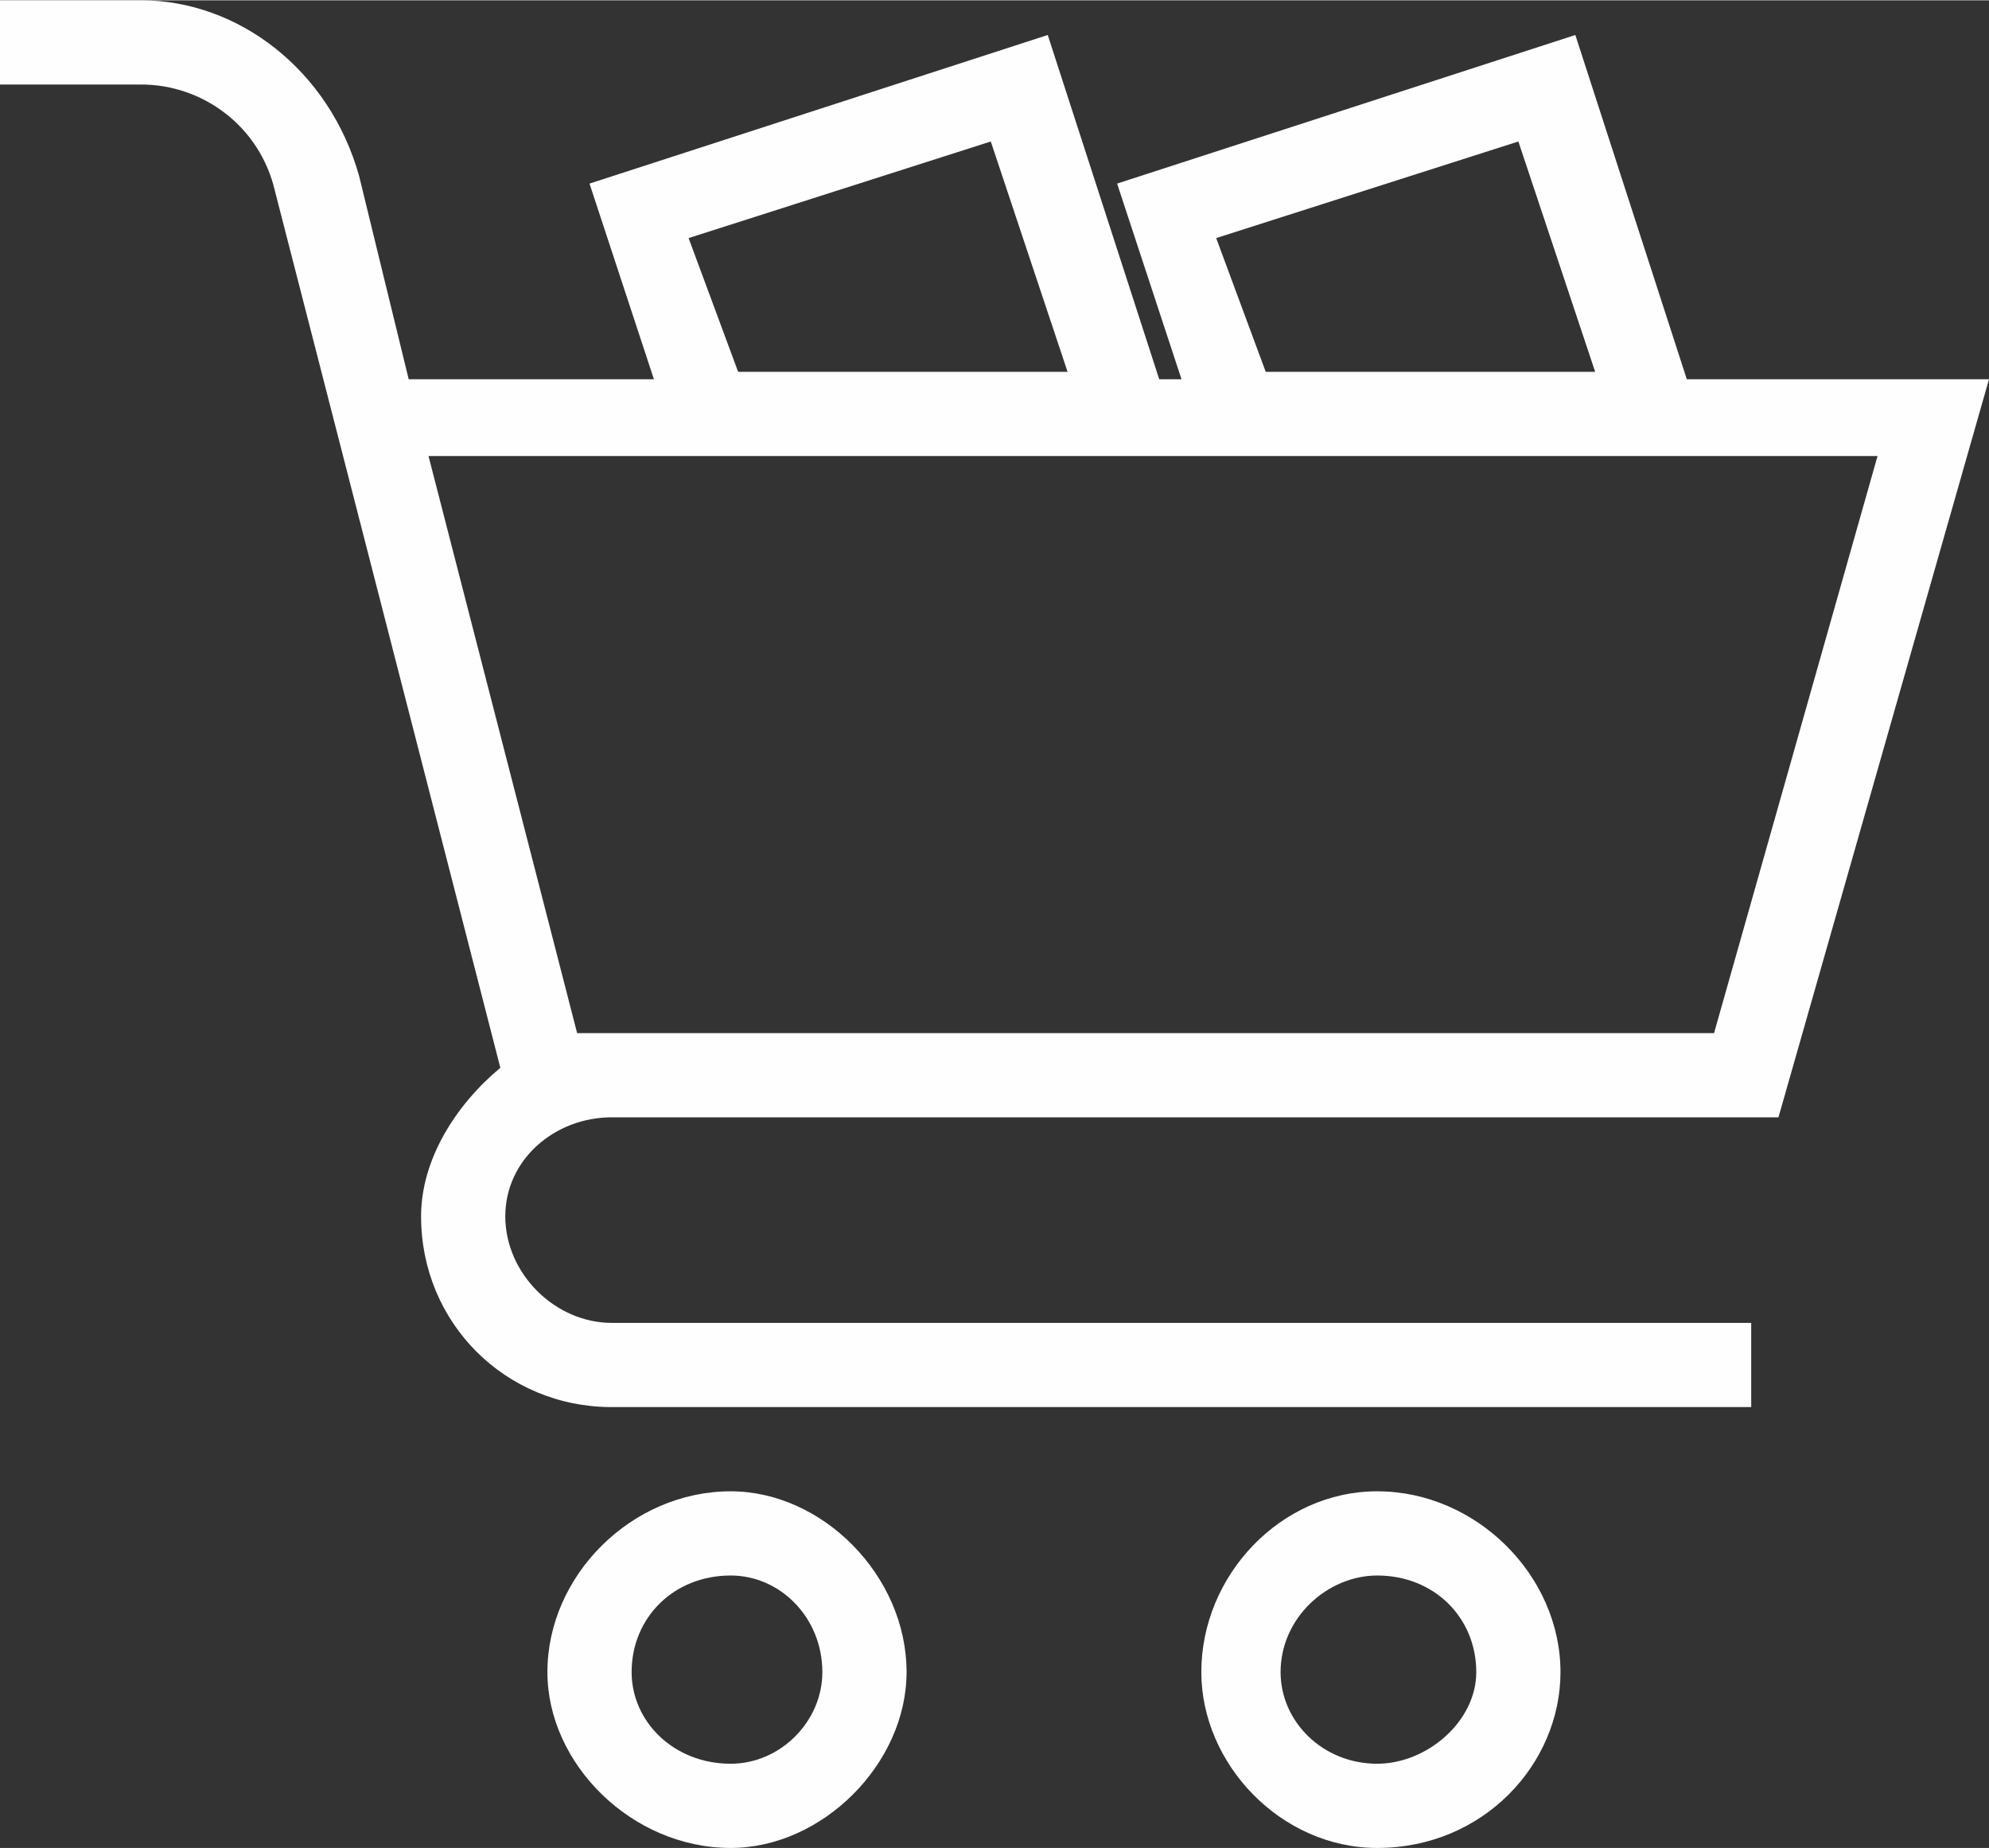
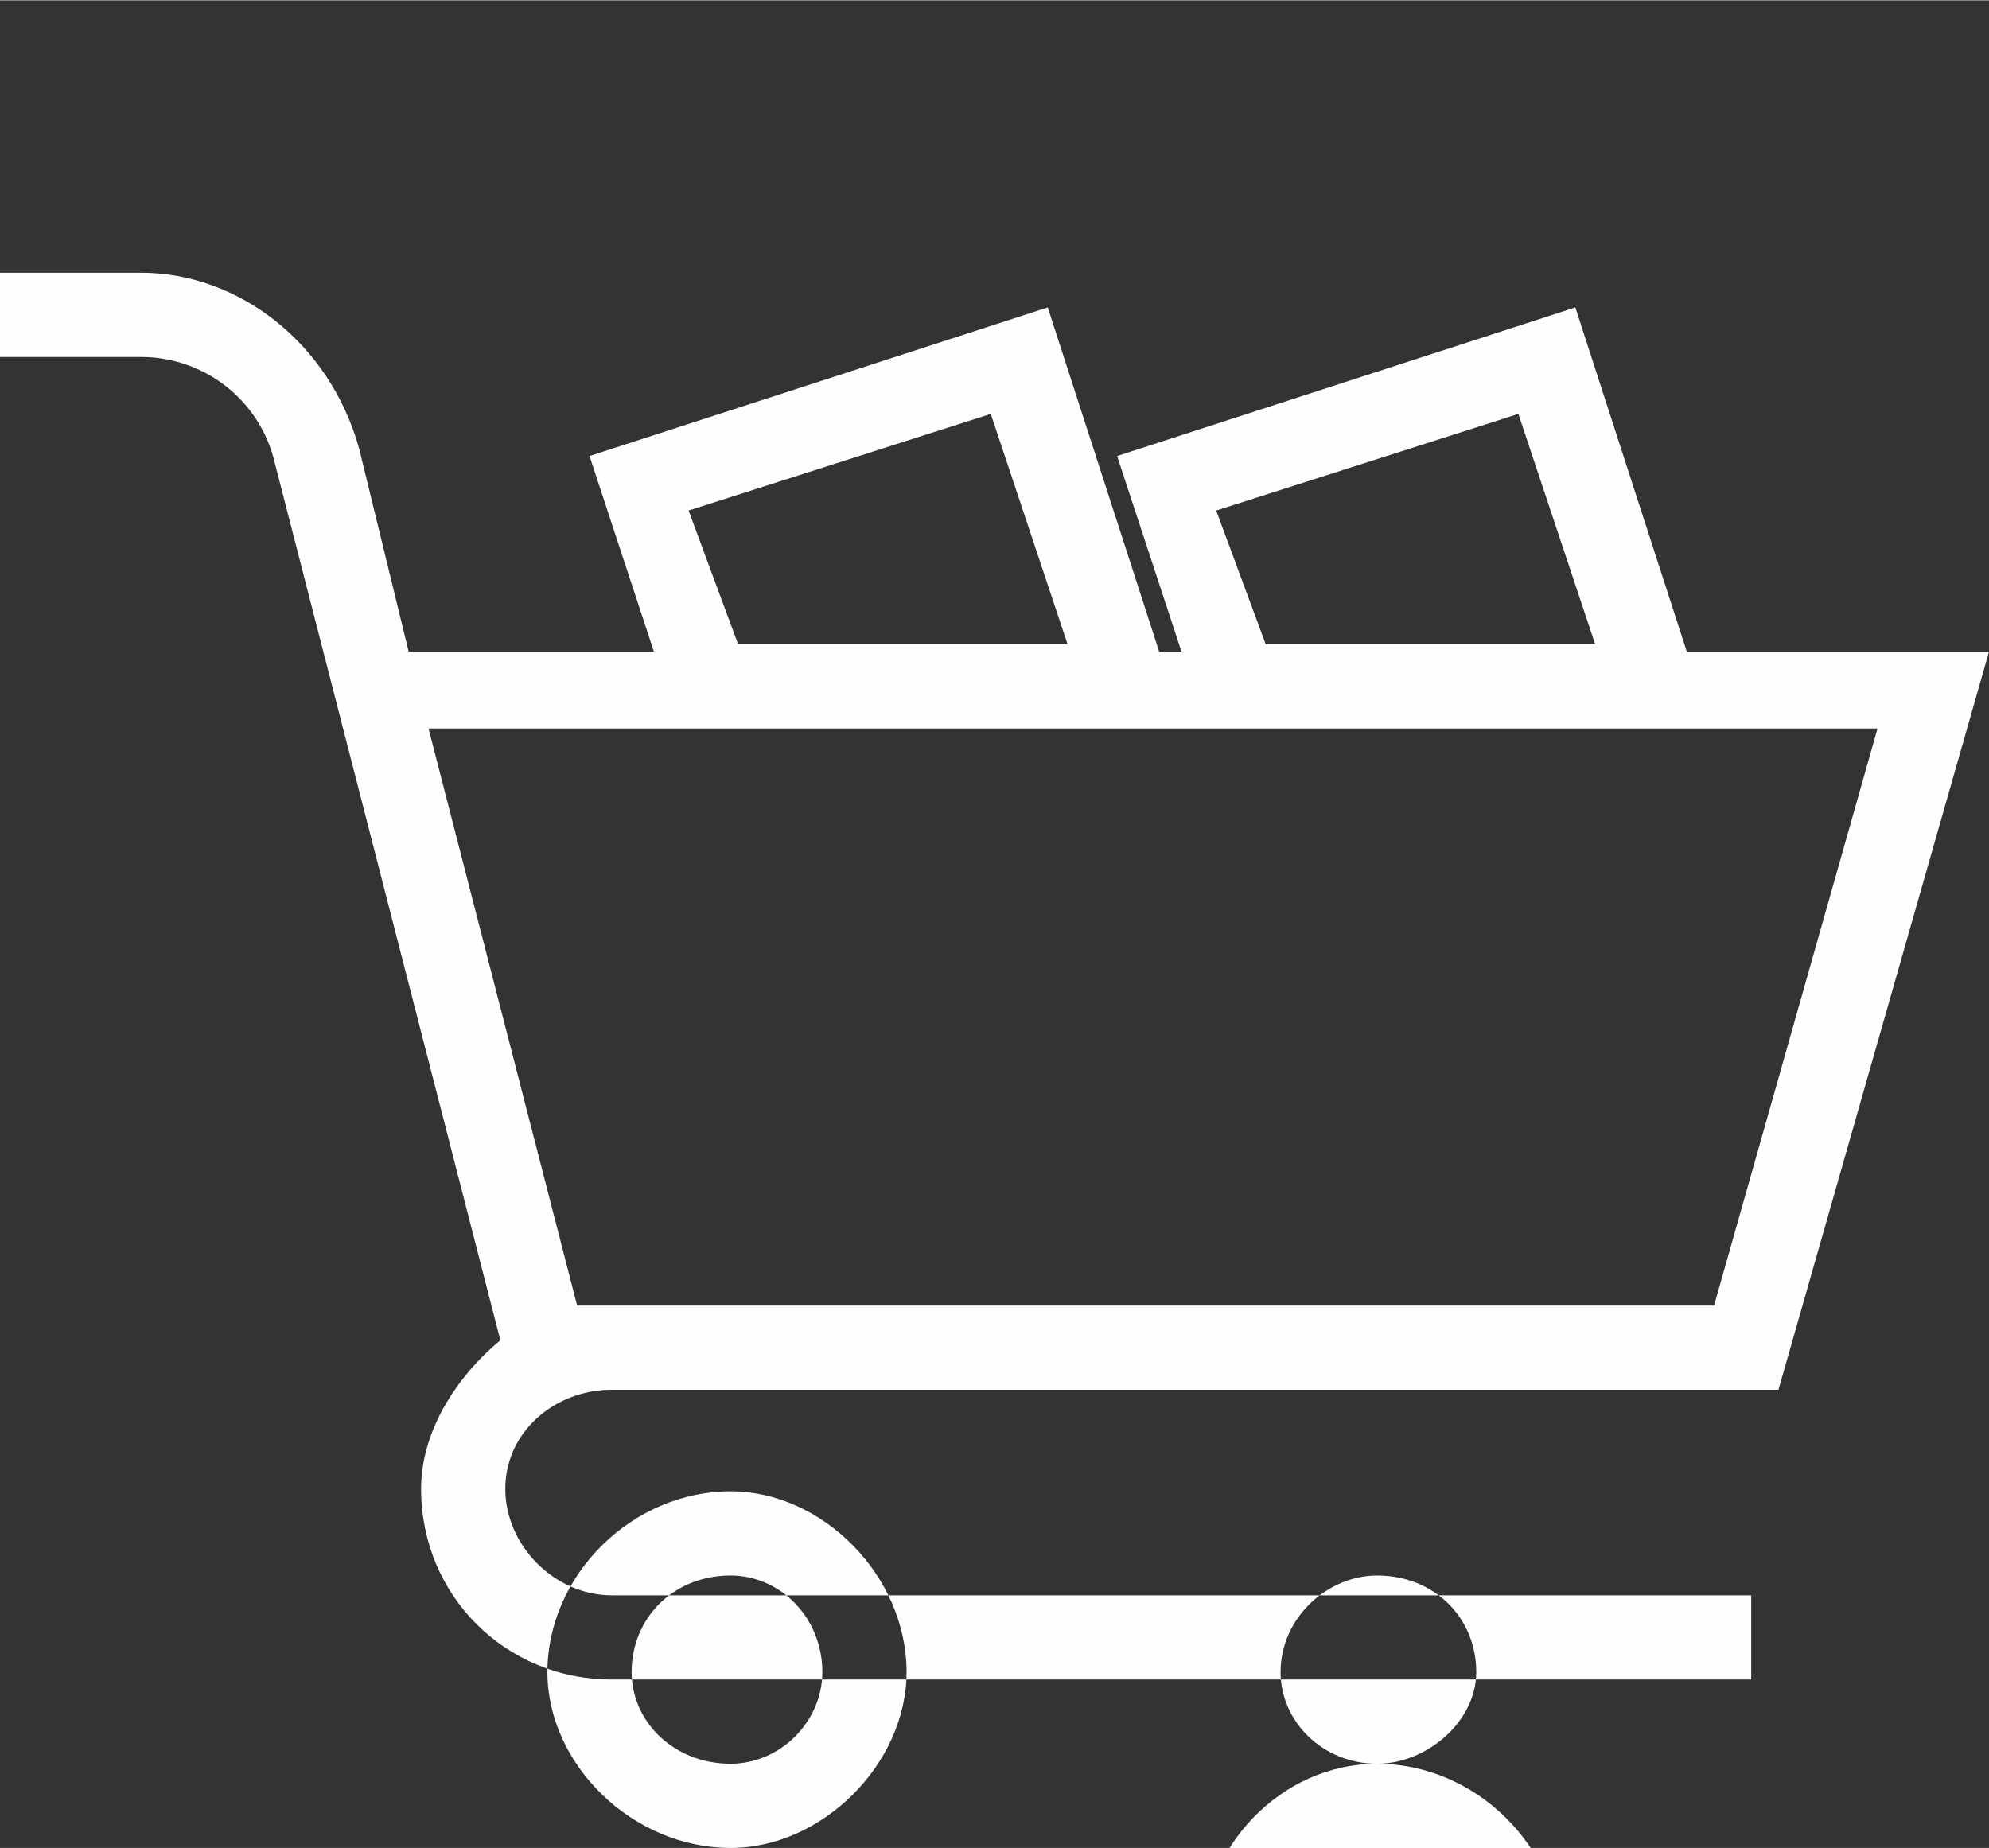
<svg xmlns="http://www.w3.org/2000/svg" xml:space="preserve" width="12mm" height="11.152mm" version="1.1" style="shape-rendering:geometricPrecision; text-rendering:geometricPrecision; image-rendering:optimizeQuality; fill-rule:evenodd; clip-rule:evenodd" viewBox="0 0 803 746">
  <rect x="0" y="0" width="803" height="746" fill="#333333" stroke="none" />
  <defs>
    <style type="text/css">
   
    .fil0 {fill:#FEFEFE}
   
  </style>
  </defs>
  <g id="Layer_x0020_1">
-     <path class="fil0" d="M295 712c-23,0 -40,-17 -40,-37 0,-22 17,-39 40,-39 20,0 37,17 37,39 0,20 -17,37 -37,37zm0 -110c-40,0 -74,34 -74,73 0,37 34,71 74,71 37,0 71,-34 71,-71 0,-39 -34,-73 -71,-73zm261 110c-22,0 -39,-17 -39,-37 0,-22 19,-39 39,-39 23,0 40,17 40,39 0,20 -20,37 -40,37zm0 -110c-39,0 -71,34 -71,73 0,37 32,71 71,71 43,0 74,-34 74,-71 0,-39 -34,-73 -74,-73zm202 -418l-66 233 -459 0 -60 -233 585 0 0 0 0 0zm-358 -127l31 93 -133 0 -20 -54 122 -39zm213 0l31 93 -133 0 -20 -54 122 -39zm-366 394l471 0 85 -298 -122 0 -45 -139 -185 60 26 79 -9 0 -45 -139 -185 60 26 79 -99 0 -20 -82c-12,-43 -49,-71 -88,-71l-57 0 0 34 57 0c25,0 48,17 54,43l91 354c-18,15 -32,37 -32,60 0,43 34,77 77,77l460 0 0 -34 -460 0c-23,0 -43,-20 -43,-43 0,-23 20,-40 43,-40l0 0 0 0z" />
+     <path class="fil0" d="M295 712c-23,0 -40,-17 -40,-37 0,-22 17,-39 40,-39 20,0 37,17 37,39 0,20 -17,37 -37,37zm0 -110c-40,0 -74,34 -74,73 0,37 34,71 74,71 37,0 71,-34 71,-71 0,-39 -34,-73 -71,-73zm261 110c-22,0 -39,-17 -39,-37 0,-22 19,-39 39,-39 23,0 40,17 40,39 0,20 -20,37 -40,37zc-39,0 -71,34 -71,73 0,37 32,71 71,71 43,0 74,-34 74,-71 0,-39 -34,-73 -74,-73zm202 -418l-66 233 -459 0 -60 -233 585 0 0 0 0 0zm-358 -127l31 93 -133 0 -20 -54 122 -39zm213 0l31 93 -133 0 -20 -54 122 -39zm-366 394l471 0 85 -298 -122 0 -45 -139 -185 60 26 79 -9 0 -45 -139 -185 60 26 79 -99 0 -20 -82c-12,-43 -49,-71 -88,-71l-57 0 0 34 57 0c25,0 48,17 54,43l91 354c-18,15 -32,37 -32,60 0,43 34,77 77,77l460 0 0 -34 -460 0c-23,0 -43,-20 -43,-43 0,-23 20,-40 43,-40l0 0 0 0z" />
  </g>
</svg>